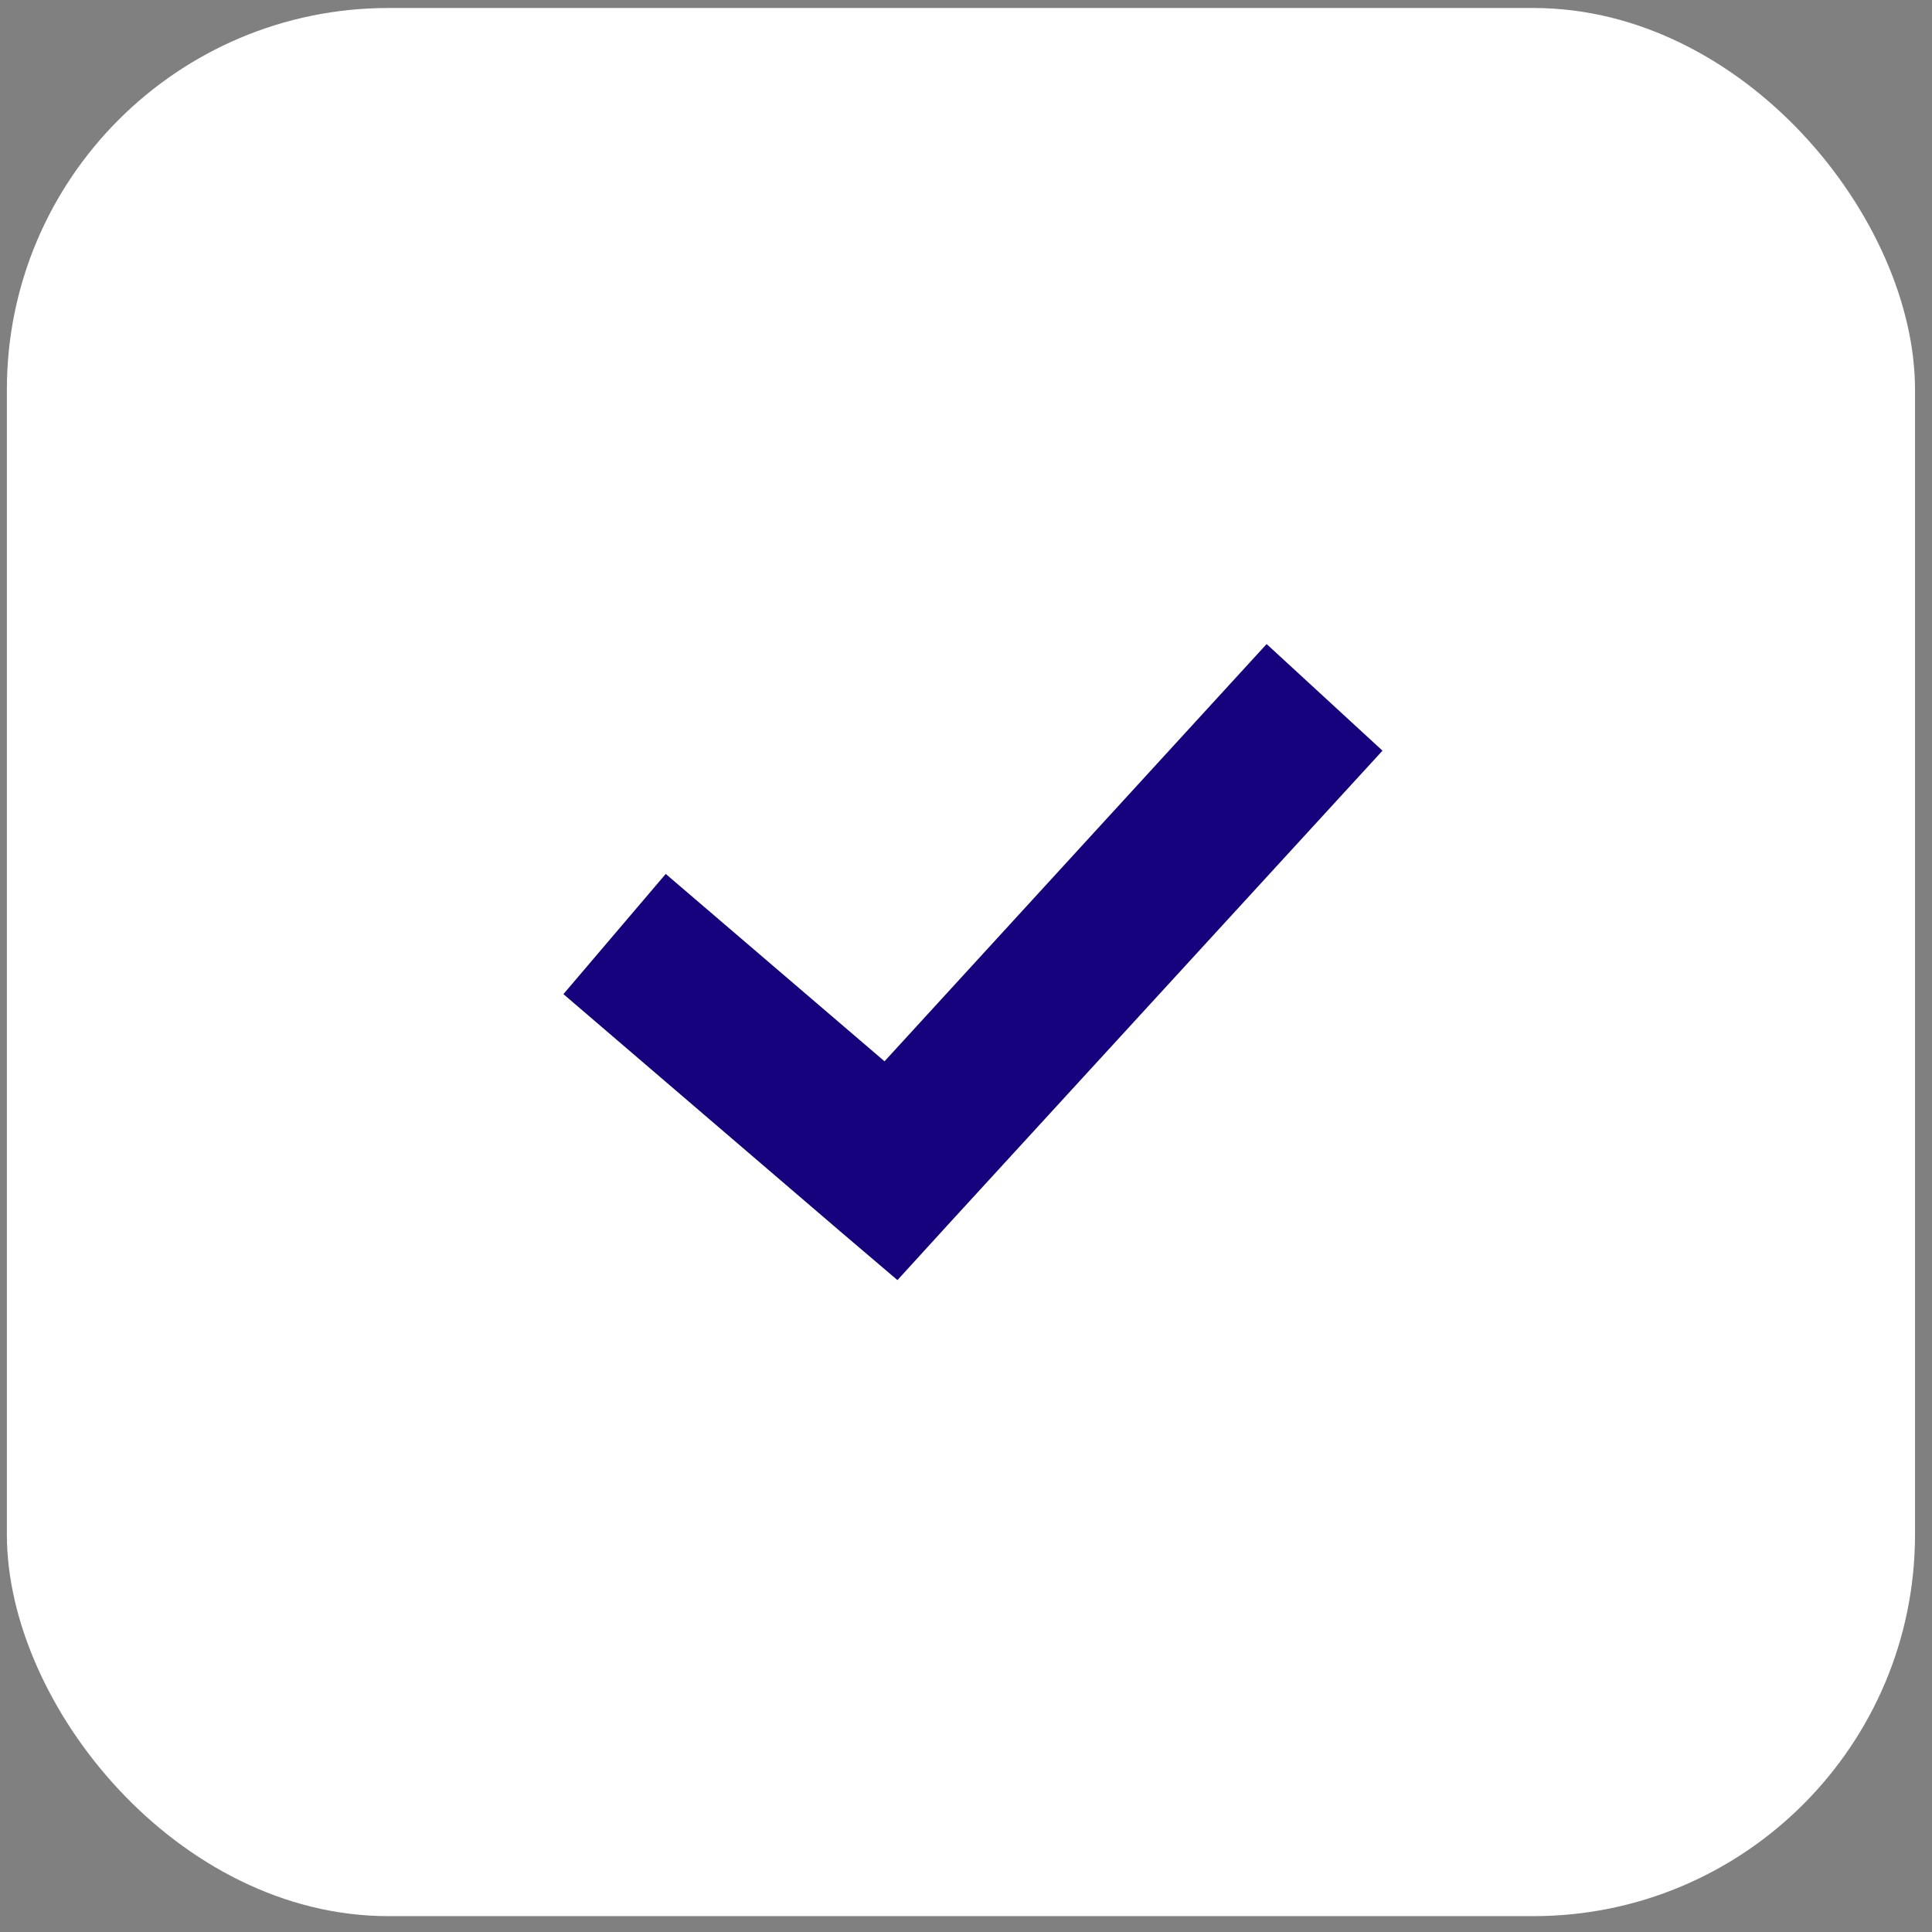
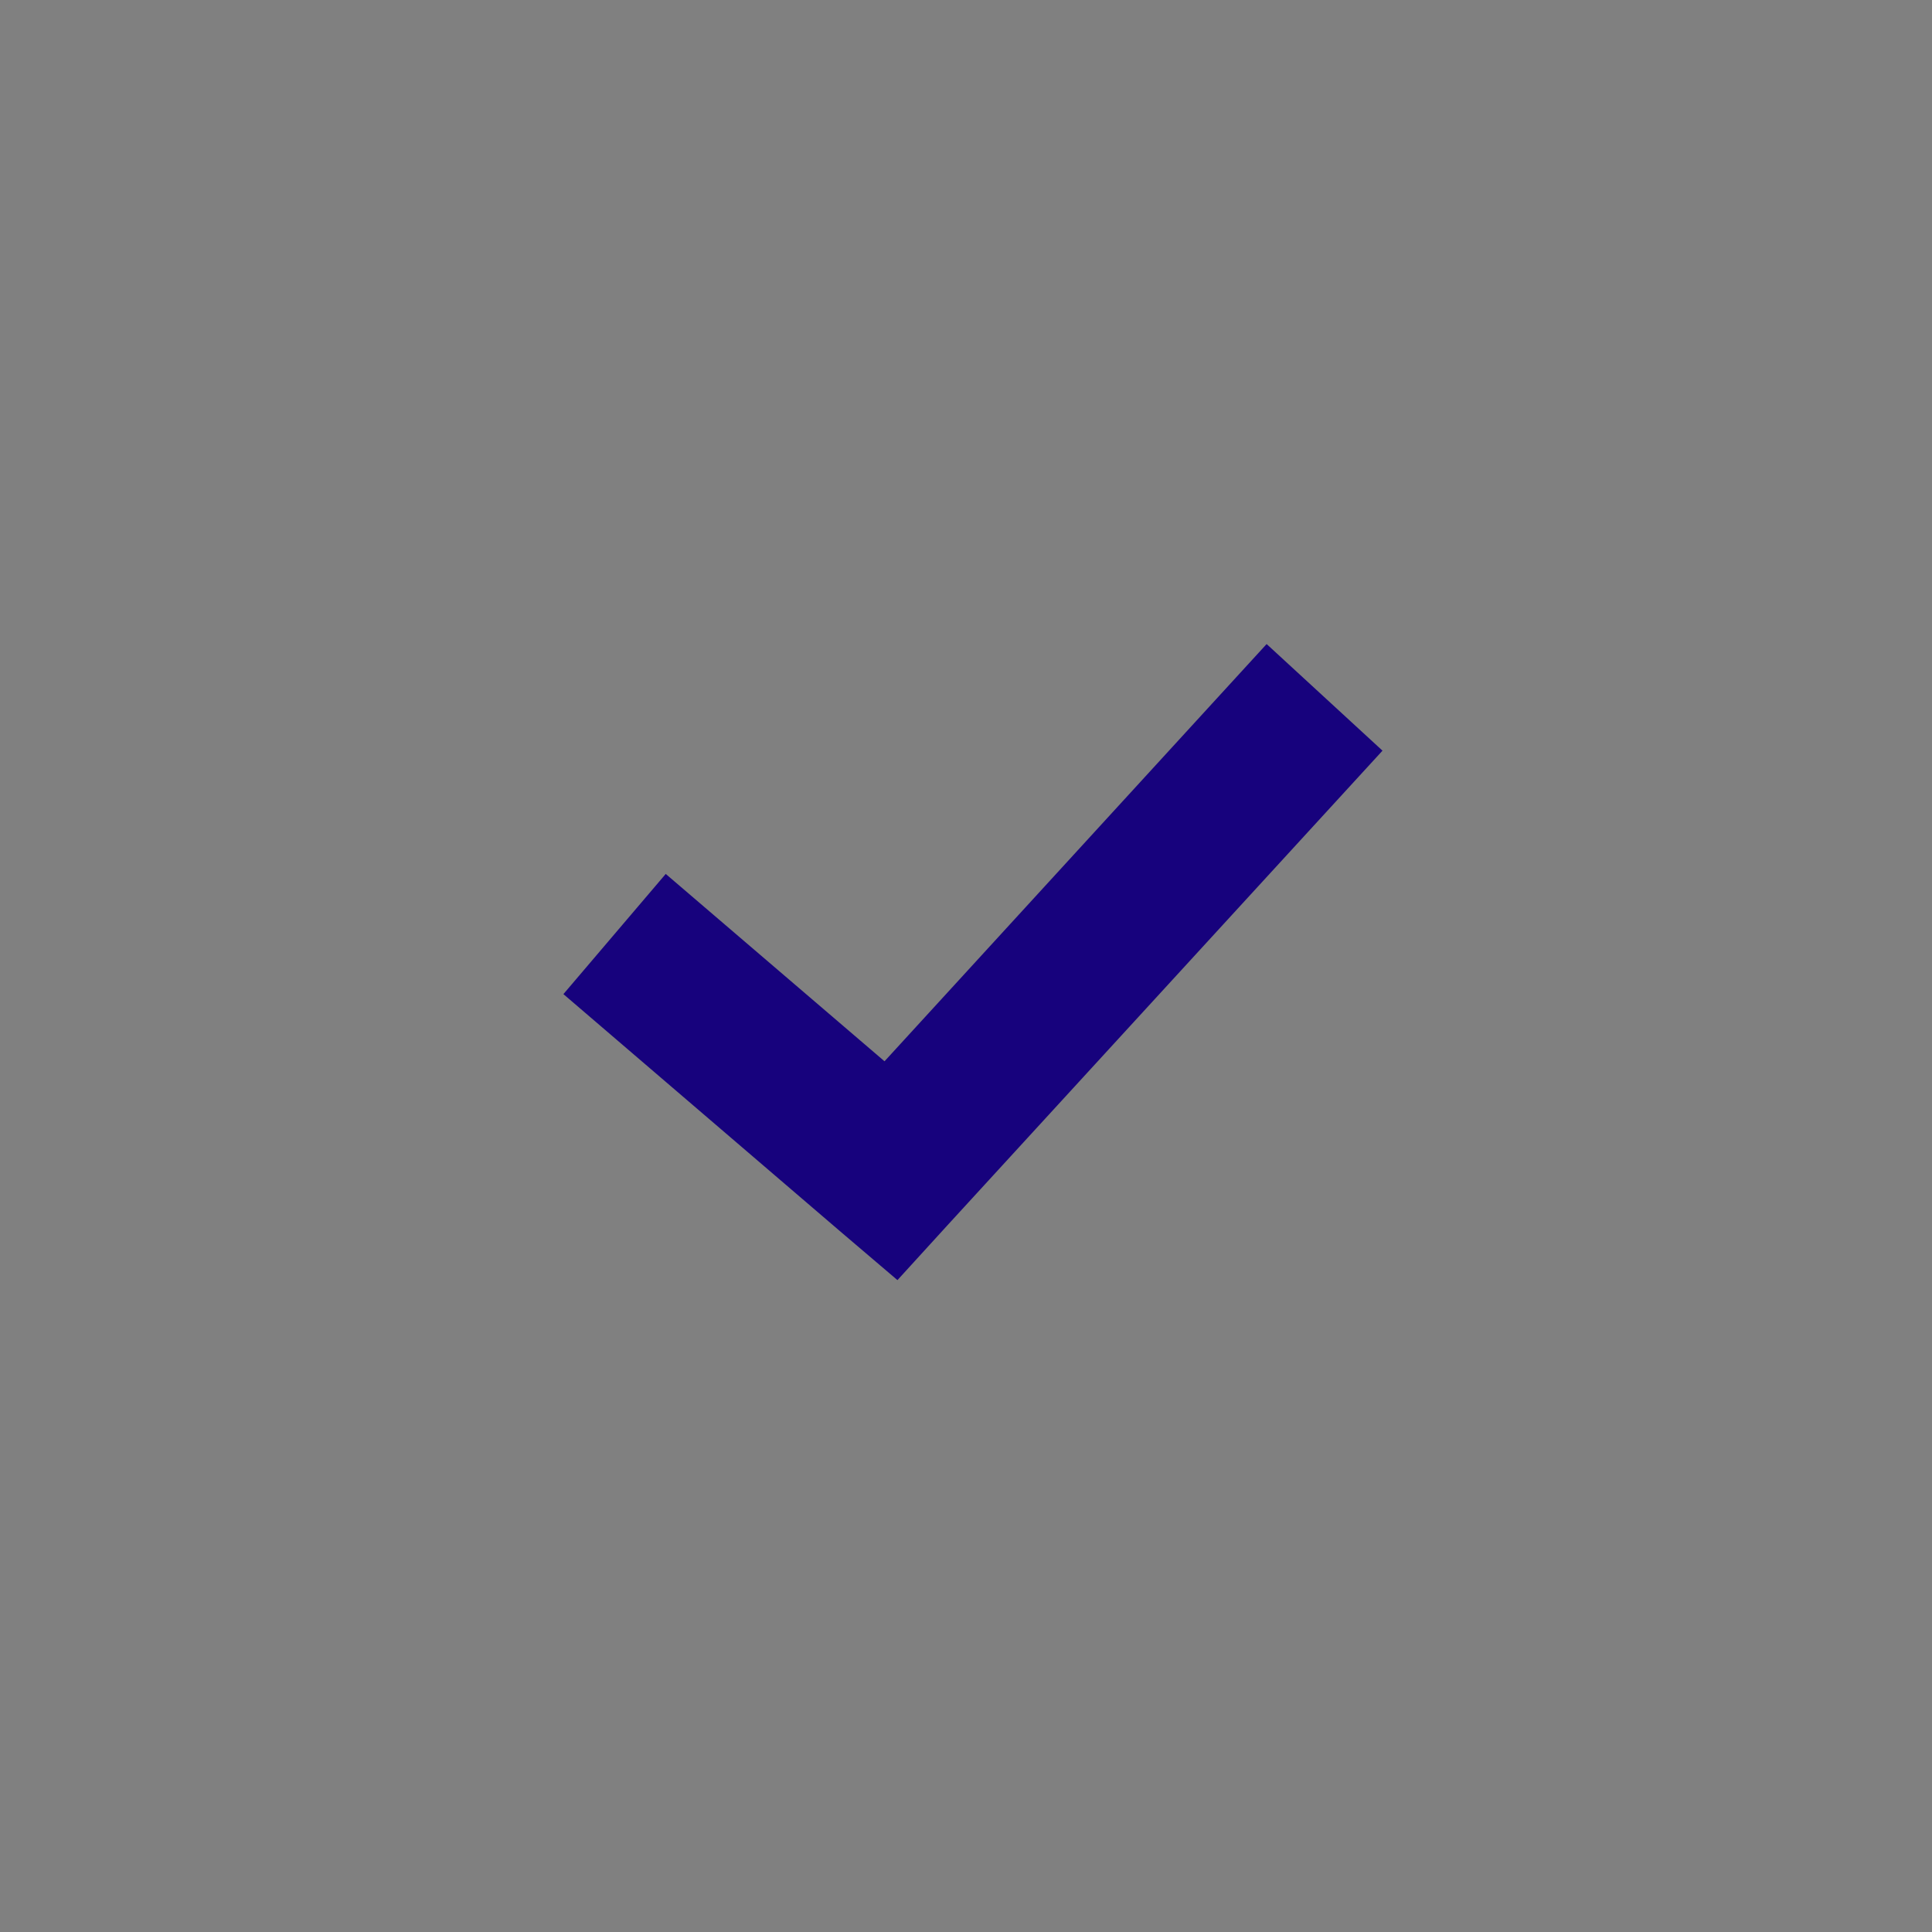
<svg xmlns="http://www.w3.org/2000/svg" width="81" height="81" viewBox="0 0 81 81" fill="none">
  <rect x="0" y="0" width="81" height="81" fill="#808080" stroke="none" />
-   <rect x="0.288" y="0.335" width="80" height="80" rx="16" fill="white" />
  <path d="M53.104 27.002L37.084 44.495L27.911 36.64L23.621 41.679L35.197 51.601L37.626 53.669L39.771 51.317L57.962 31.472L53.104 27.002Z" fill="#17027D" />
</svg>